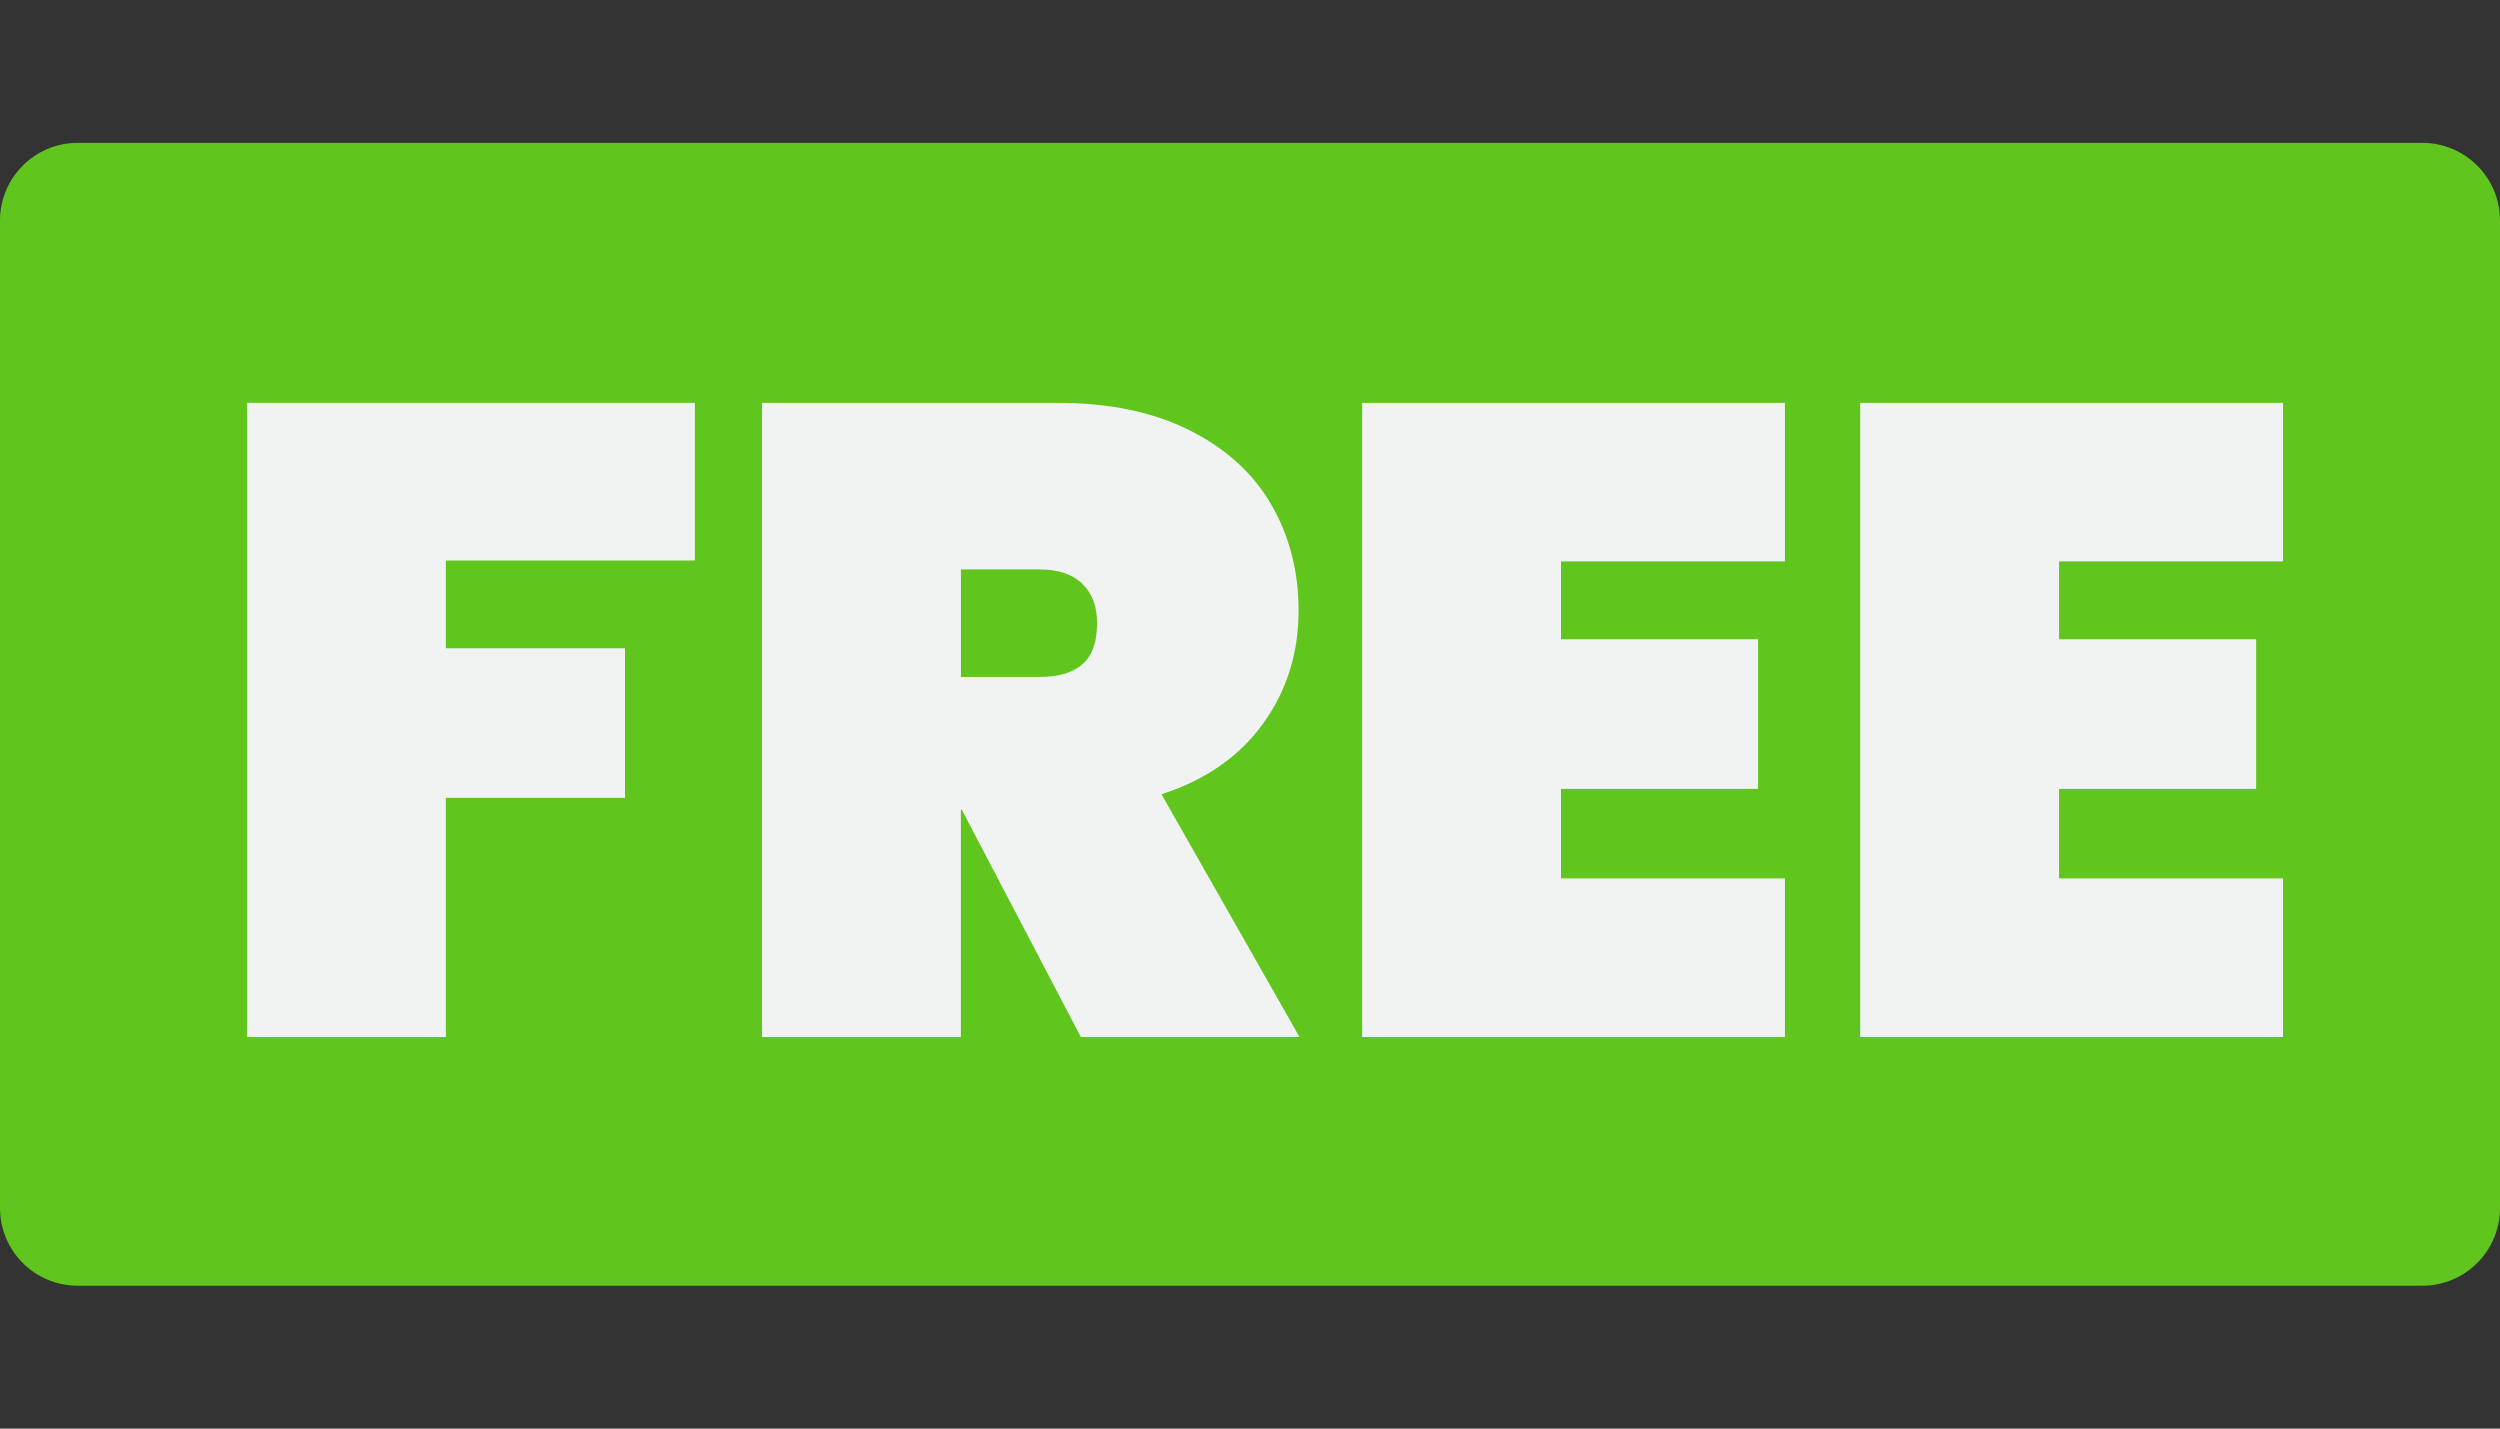
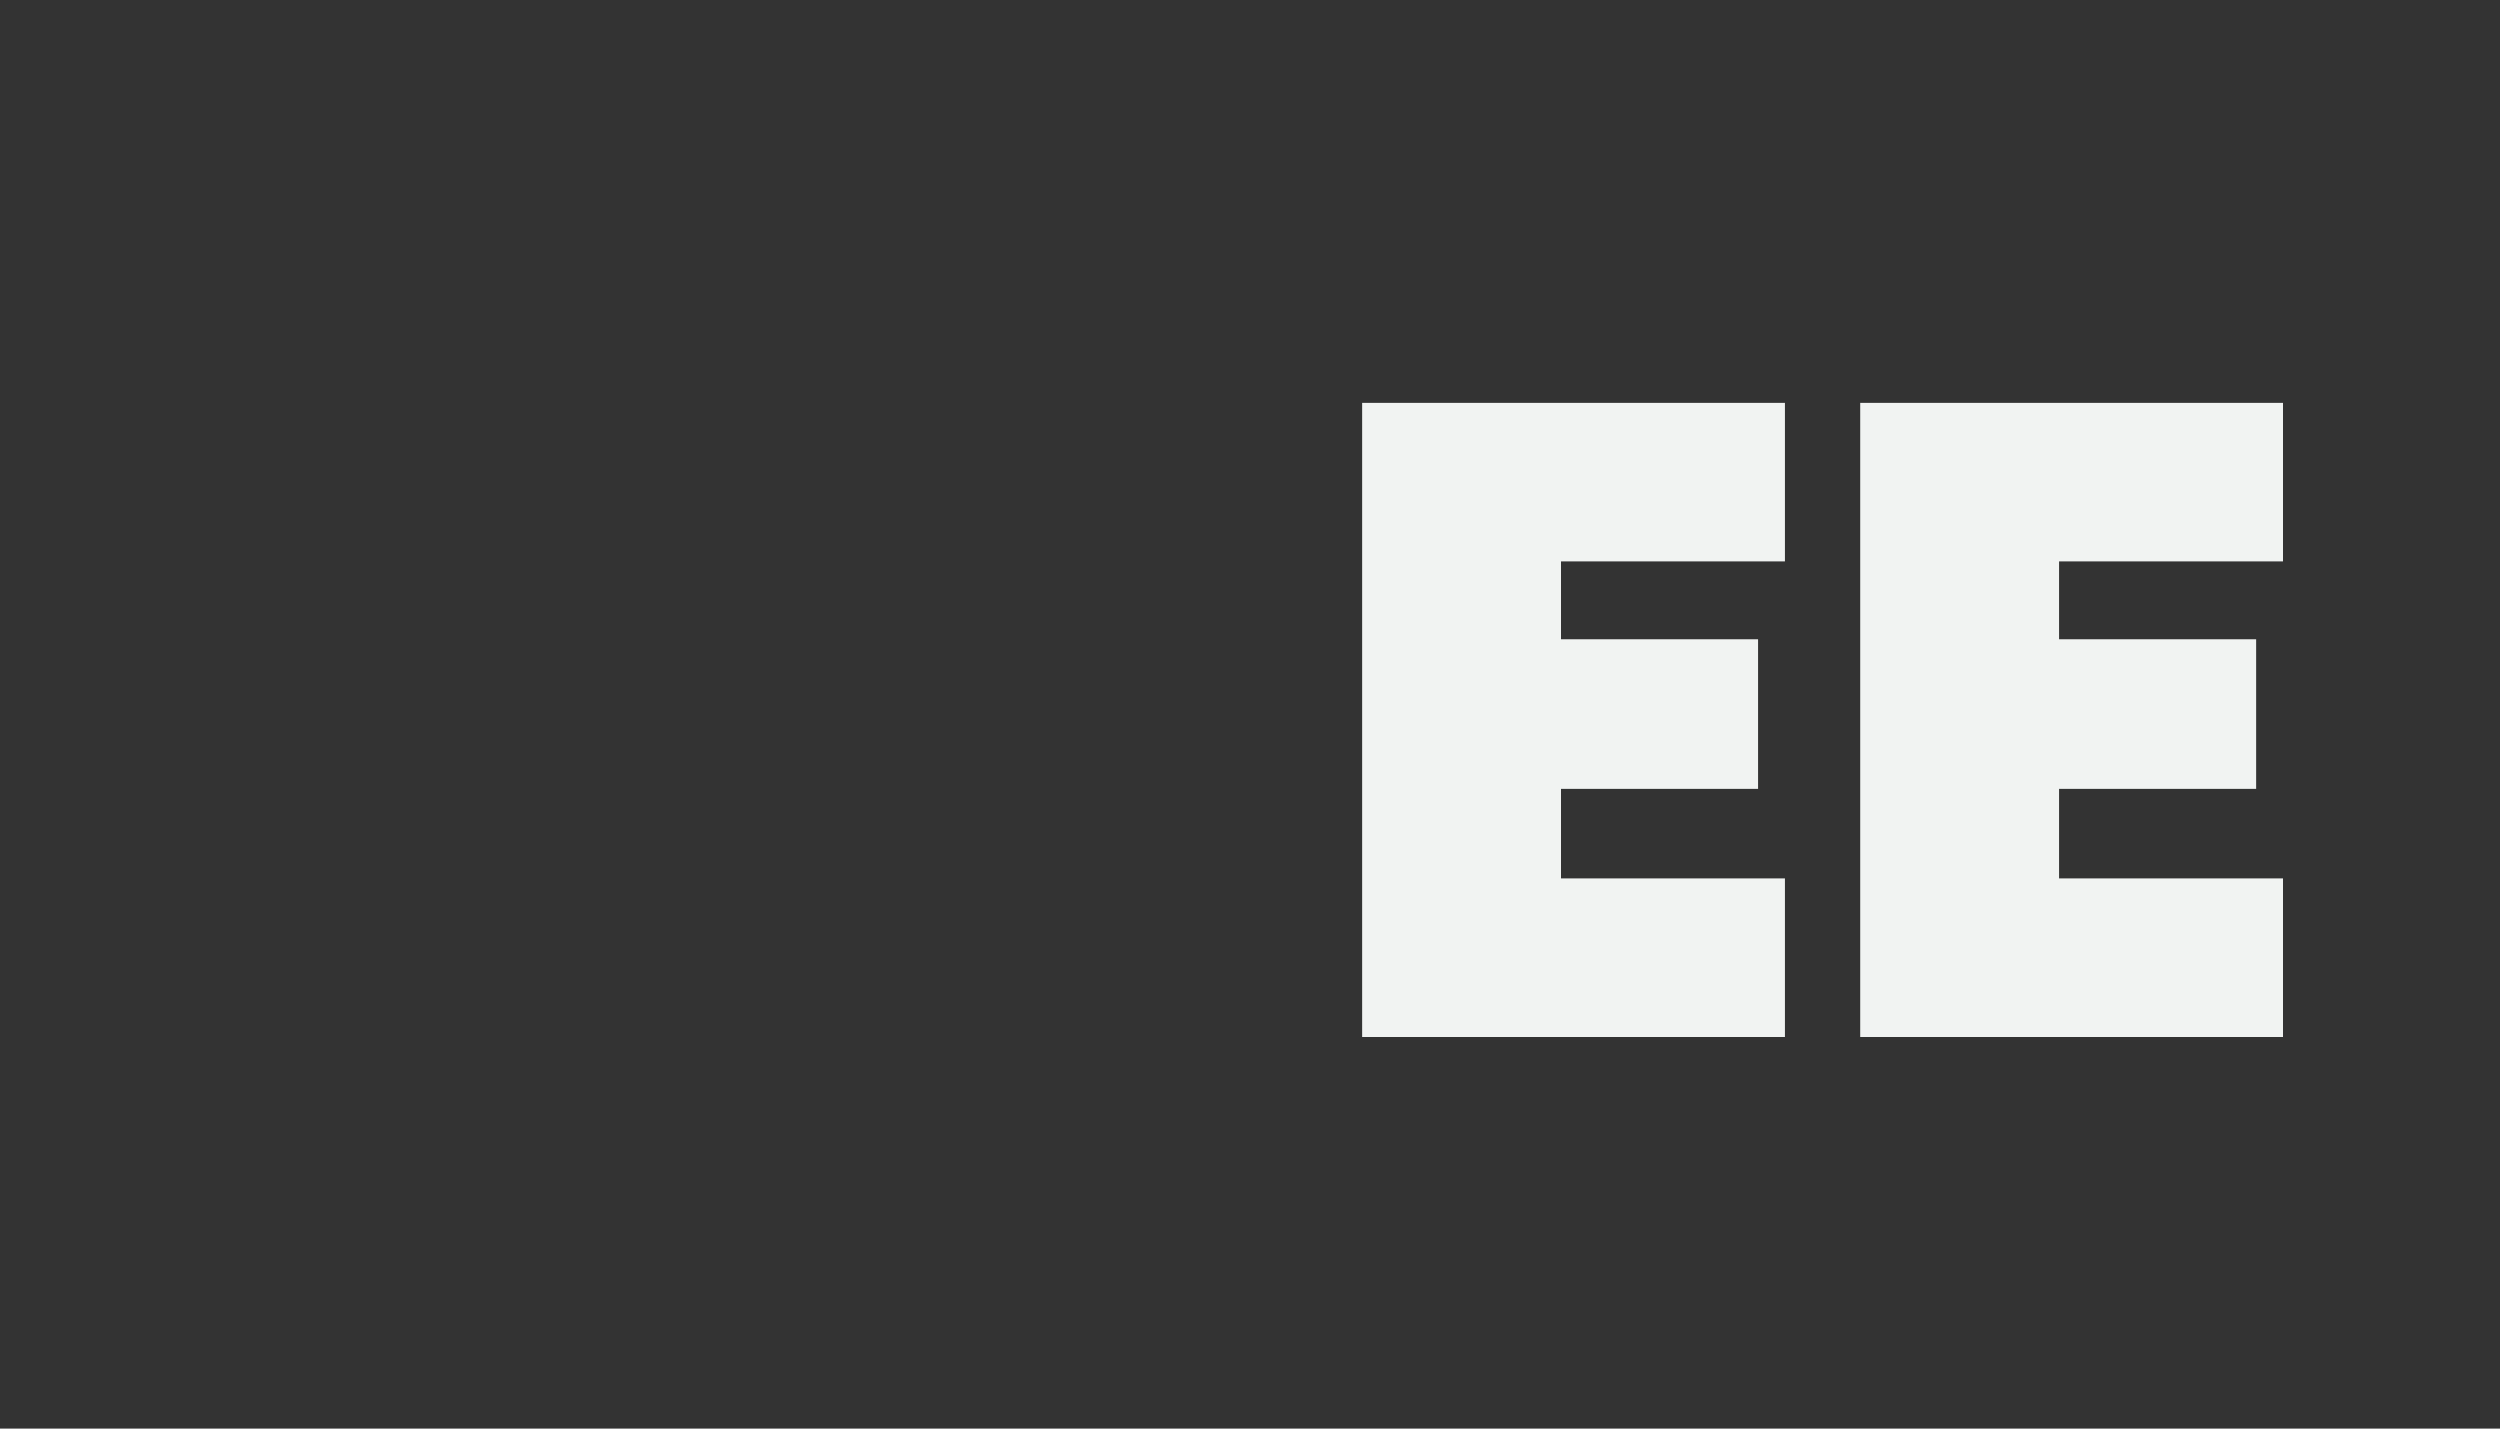
<svg xmlns="http://www.w3.org/2000/svg" version="1.1" id="图层_1" x="0px" y="0px" viewBox="0 0 35 20" enable-background="new 0 0 35 20" xml:space="preserve">
  <rect x="0" y="0" width="35" height="20" fill="#333333" stroke="none" />
  <g>
-     <path fill-rule="evenodd" clip-rule="evenodd" fill="#60C61E" d="M1.088,18h32.824C34.513,18,35,17.513,35,16.912V3.088   C35,2.487,34.513,2,33.912,2H1.088C0.487,2,0,2.487,0,3.088v13.824C0,17.513,0.487,18,1.088,18" />
    <g>
-       <path fill="#F1F3F2" d="M9.728,5.64v2.207H6.242v1.229H8.75v2.094H6.242v3.348H3.458V5.64H9.728z" />
-       <path fill="#F1F3F2" d="M15.132,14.518l-1.668-3.185h-0.012v3.185h-2.784V5.64h4.138c0.72,0,1.334,0.127,1.844,0.382    c0.51,0.255,0.893,0.602,1.147,1.041s0.383,0.934,0.383,1.486c0,0.594-0.165,1.121-0.496,1.58c-0.33,0.46-0.805,0.79-1.423,0.991    l1.932,3.398H15.132z M13.453,9.477h1.104c0.267,0,0.468-0.061,0.602-0.182c0.134-0.121,0.2-0.311,0.2-0.57    c0-0.234-0.068-0.418-0.206-0.552c-0.139-0.134-0.337-0.201-0.596-0.201h-1.104V9.477z" />
      <path fill="#F1F3F2" d="M21.854,7.859V8.95h2.759v2.094h-2.759v1.254h3.135v2.22H19.07V5.64h5.919v2.22H21.854z" />
      <path fill="#F1F3F2" d="M28.827,7.859V8.95h2.759v2.094h-2.759v1.254h3.135v2.22h-5.919V5.64h5.919v2.22H28.827z" />
    </g>
  </g>
</svg>